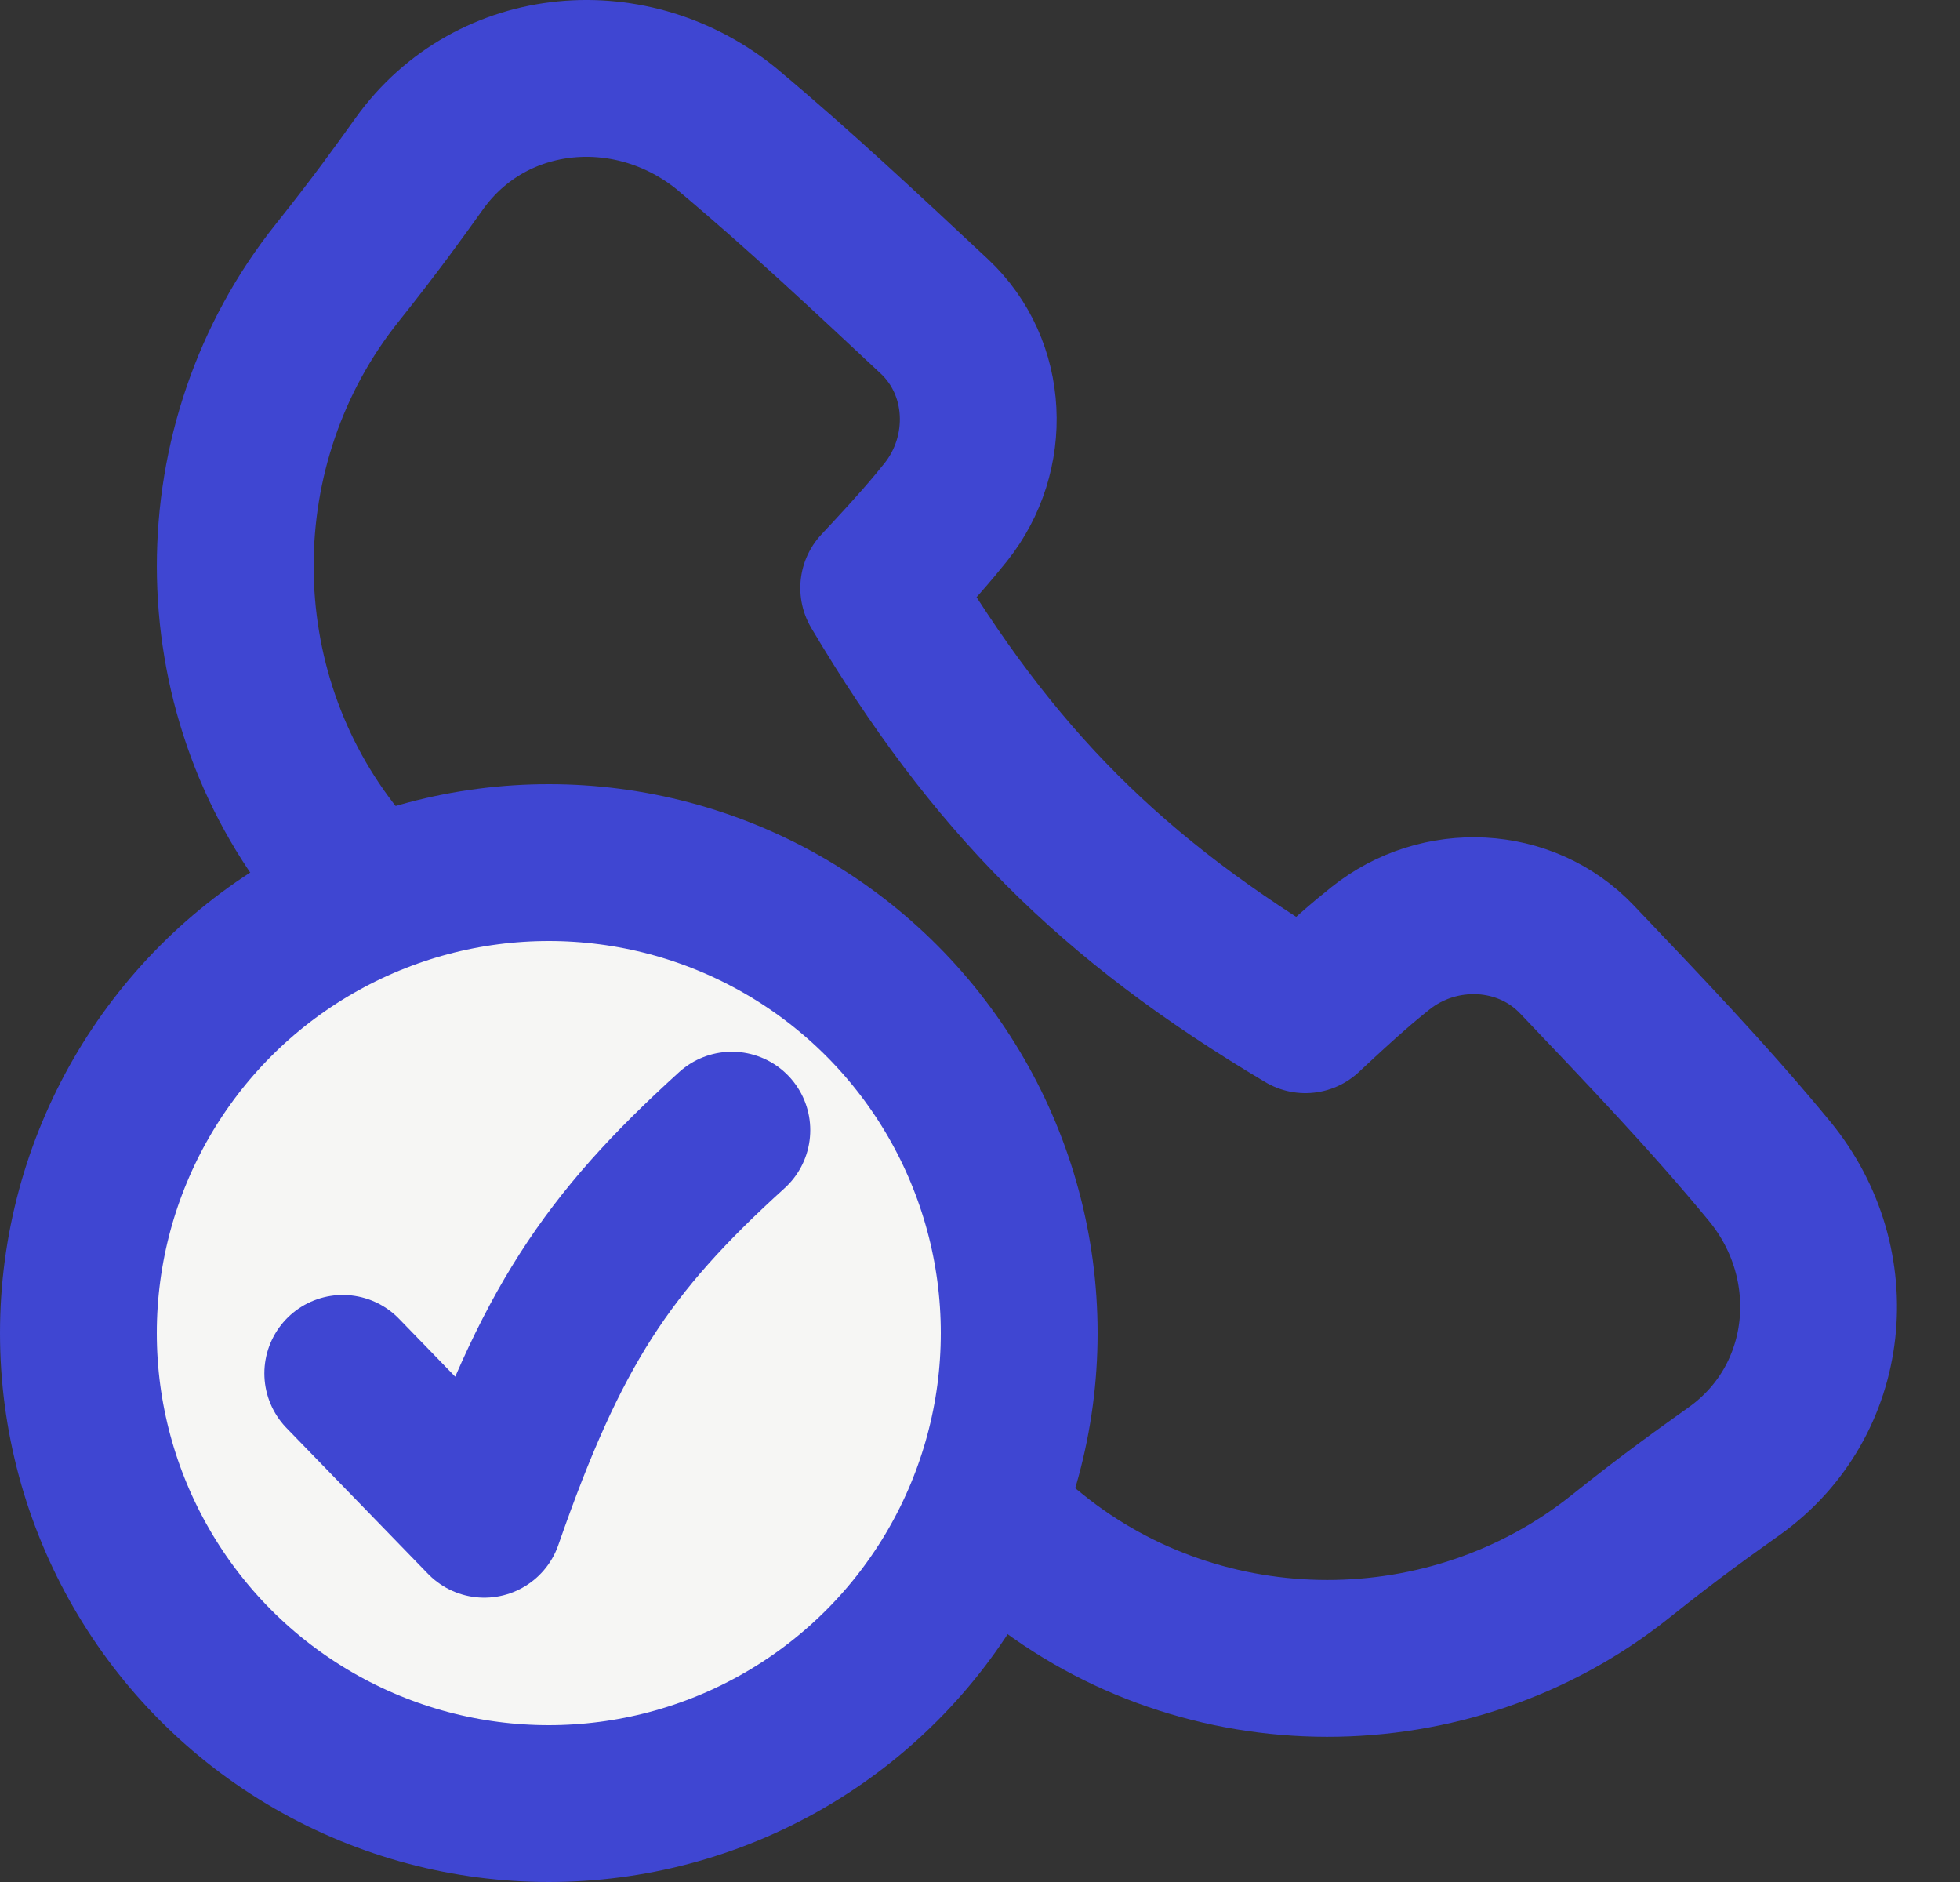
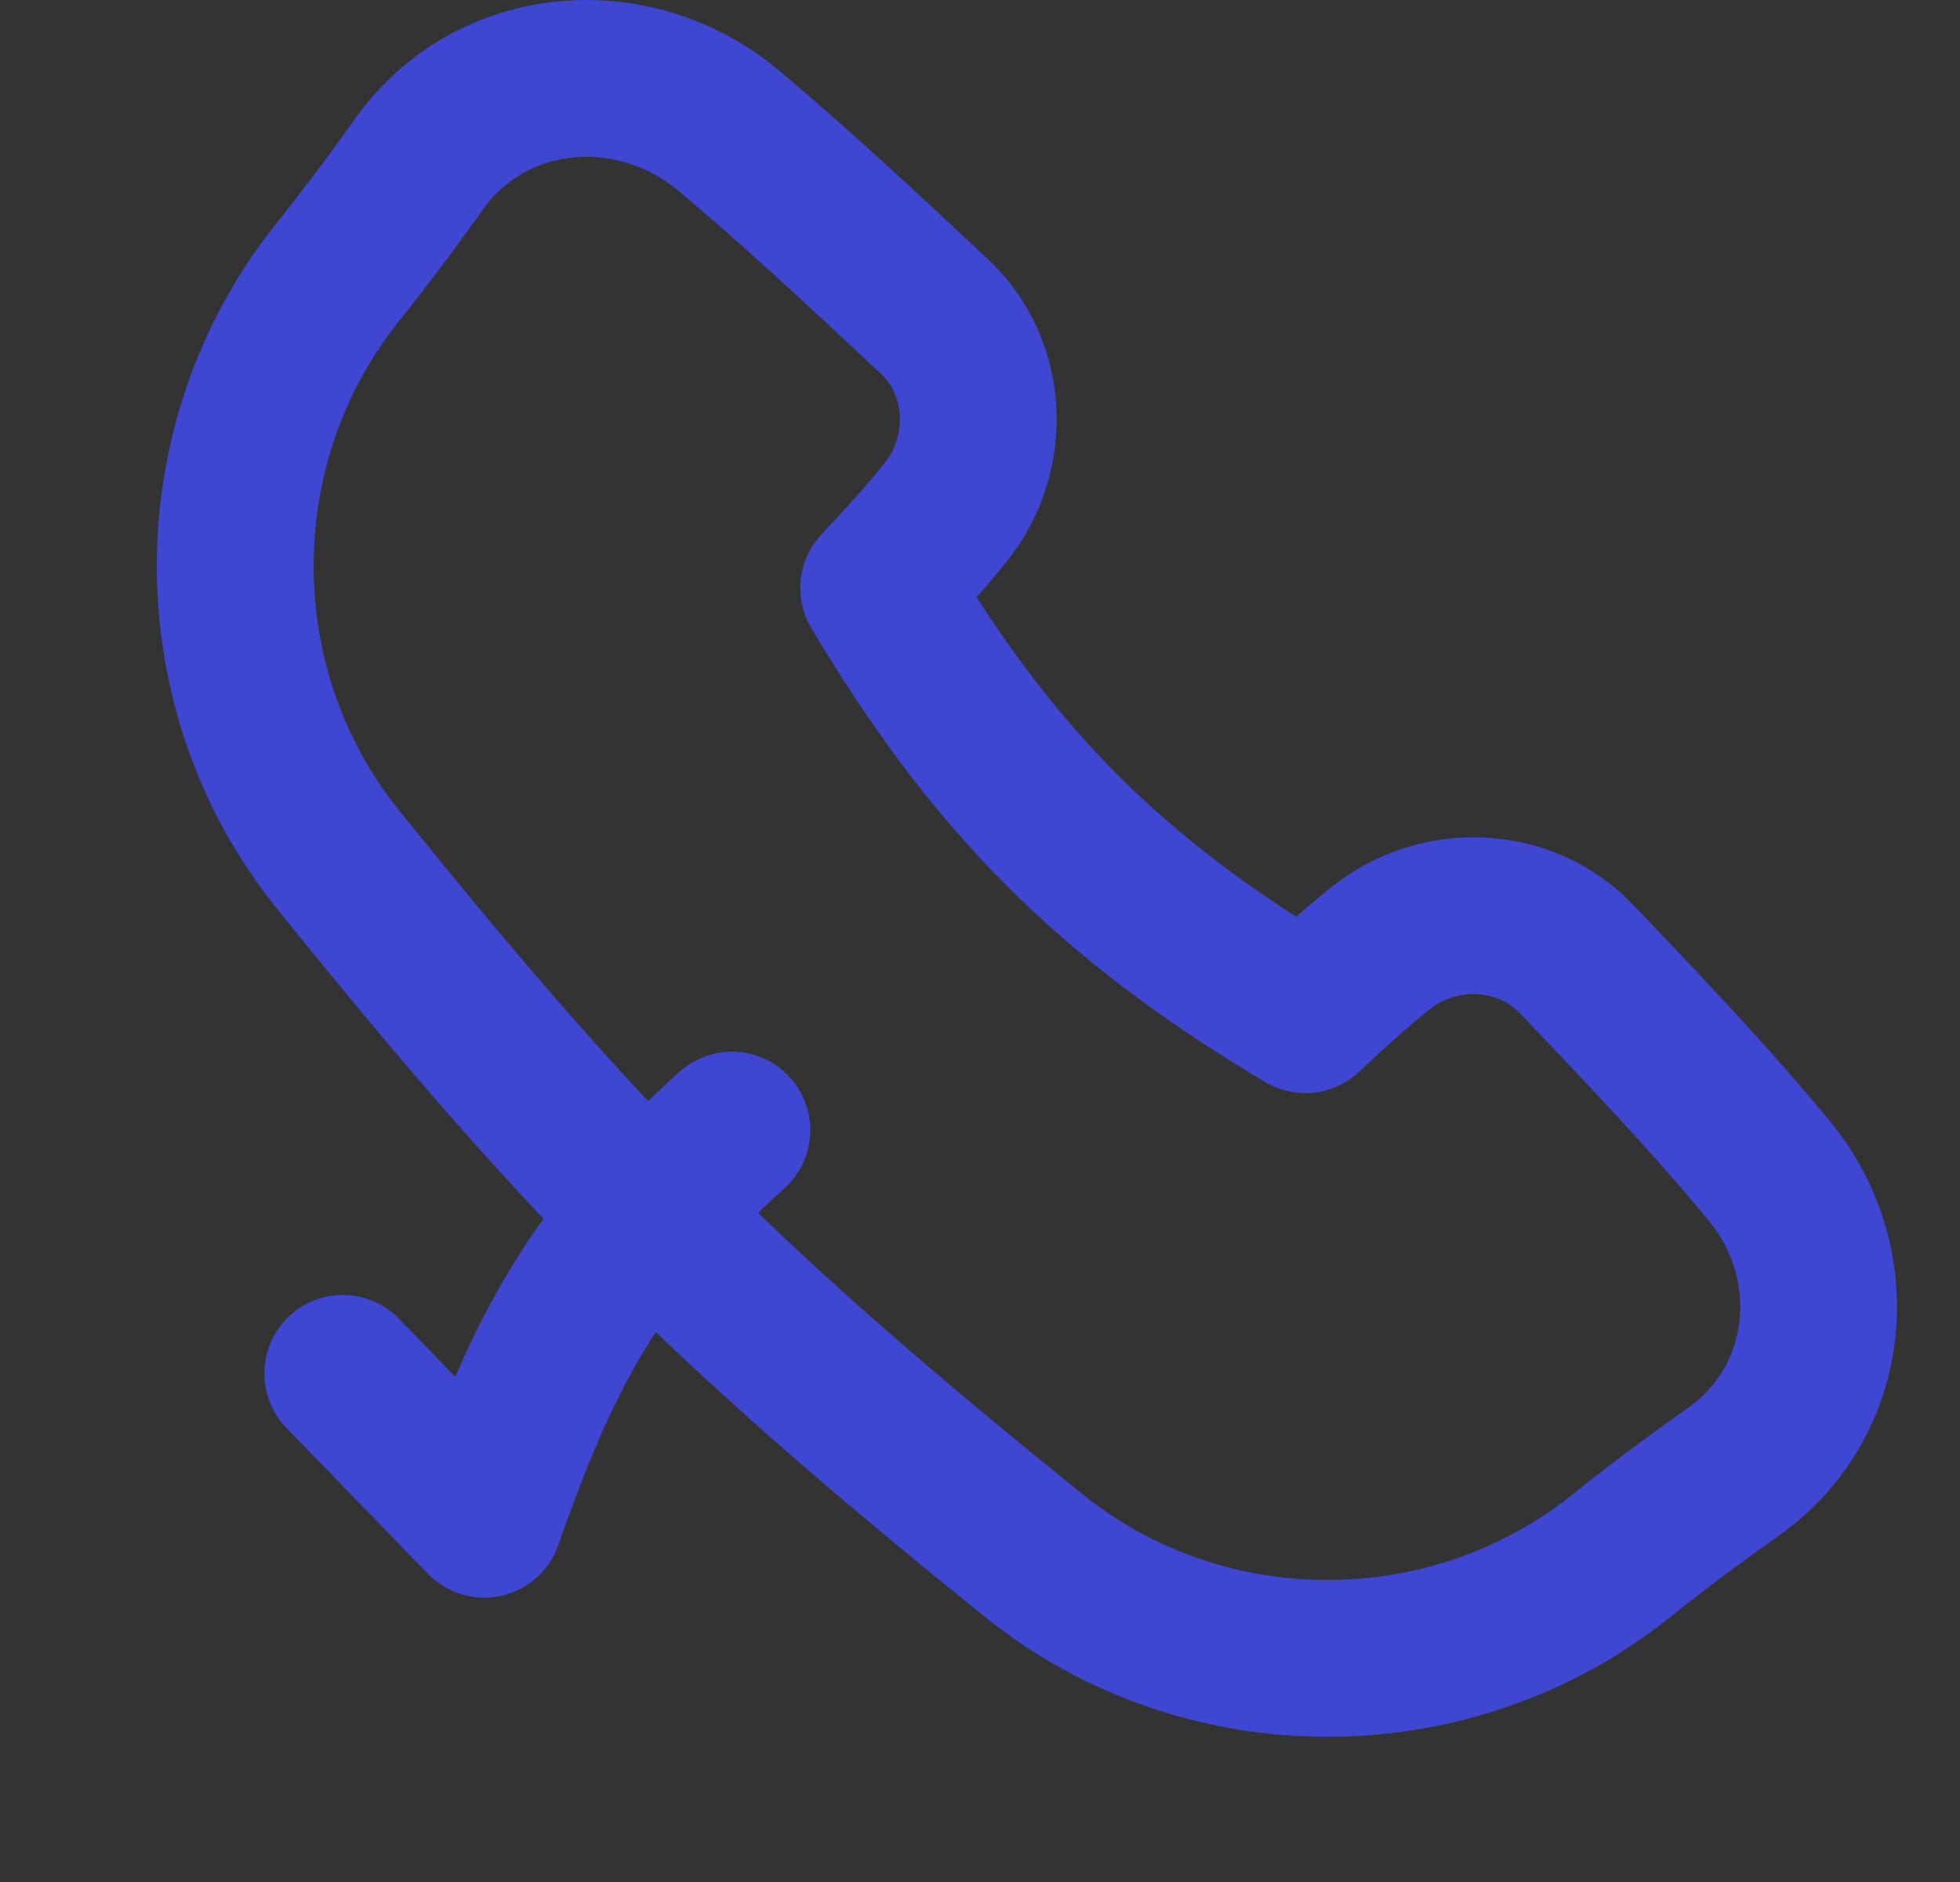
<svg xmlns="http://www.w3.org/2000/svg" width="25" height="24" viewBox="0 0 25 24">
  <rect x="0" y="0" width="25" height="24" fill="#333333" stroke="none" />
  <g fill-rule="nonzero" stroke="#3F46D2" stroke-width="2" fill="none" stroke-linecap="round" stroke-linejoin="round">
    <path d="M9.3 1.67C8.083.65 6.27.798 5.346 2.09c-.247.345-.54.756-1.044 1.388-1.737 2.173-1.737 5.319.01 7.484 1.289 1.599 2.64 3.211 4.152 4.723 1.511 1.511 3.124 2.863 4.722 4.152 2.166 1.747 5.312 1.747 7.485.01.674-.539 1.094-.832 1.45-1.087 1.25-.892 1.424-2.64.45-3.824-.77-.936-1.628-1.83-2.456-2.7-.659-.695-1.76-.74-2.507-.143-.202.16-.451.372-.958.847-2.485-1.477-3.992-3.001-5.442-5.442.48-.512.693-.763.855-.966.596-.747.552-1.845-.146-2.498-.852-.796-1.718-1.61-2.617-2.363z" />
    <g transform="translate(1 11)">
-       <circle fill="#F6F6F4" cx="6" cy="6" r="6" />
      <path d="m3.372 6.514 1.805 1.86c.849-2.438 1.556-3.509 3.158-4.962" />
    </g>
  </g>
</svg>